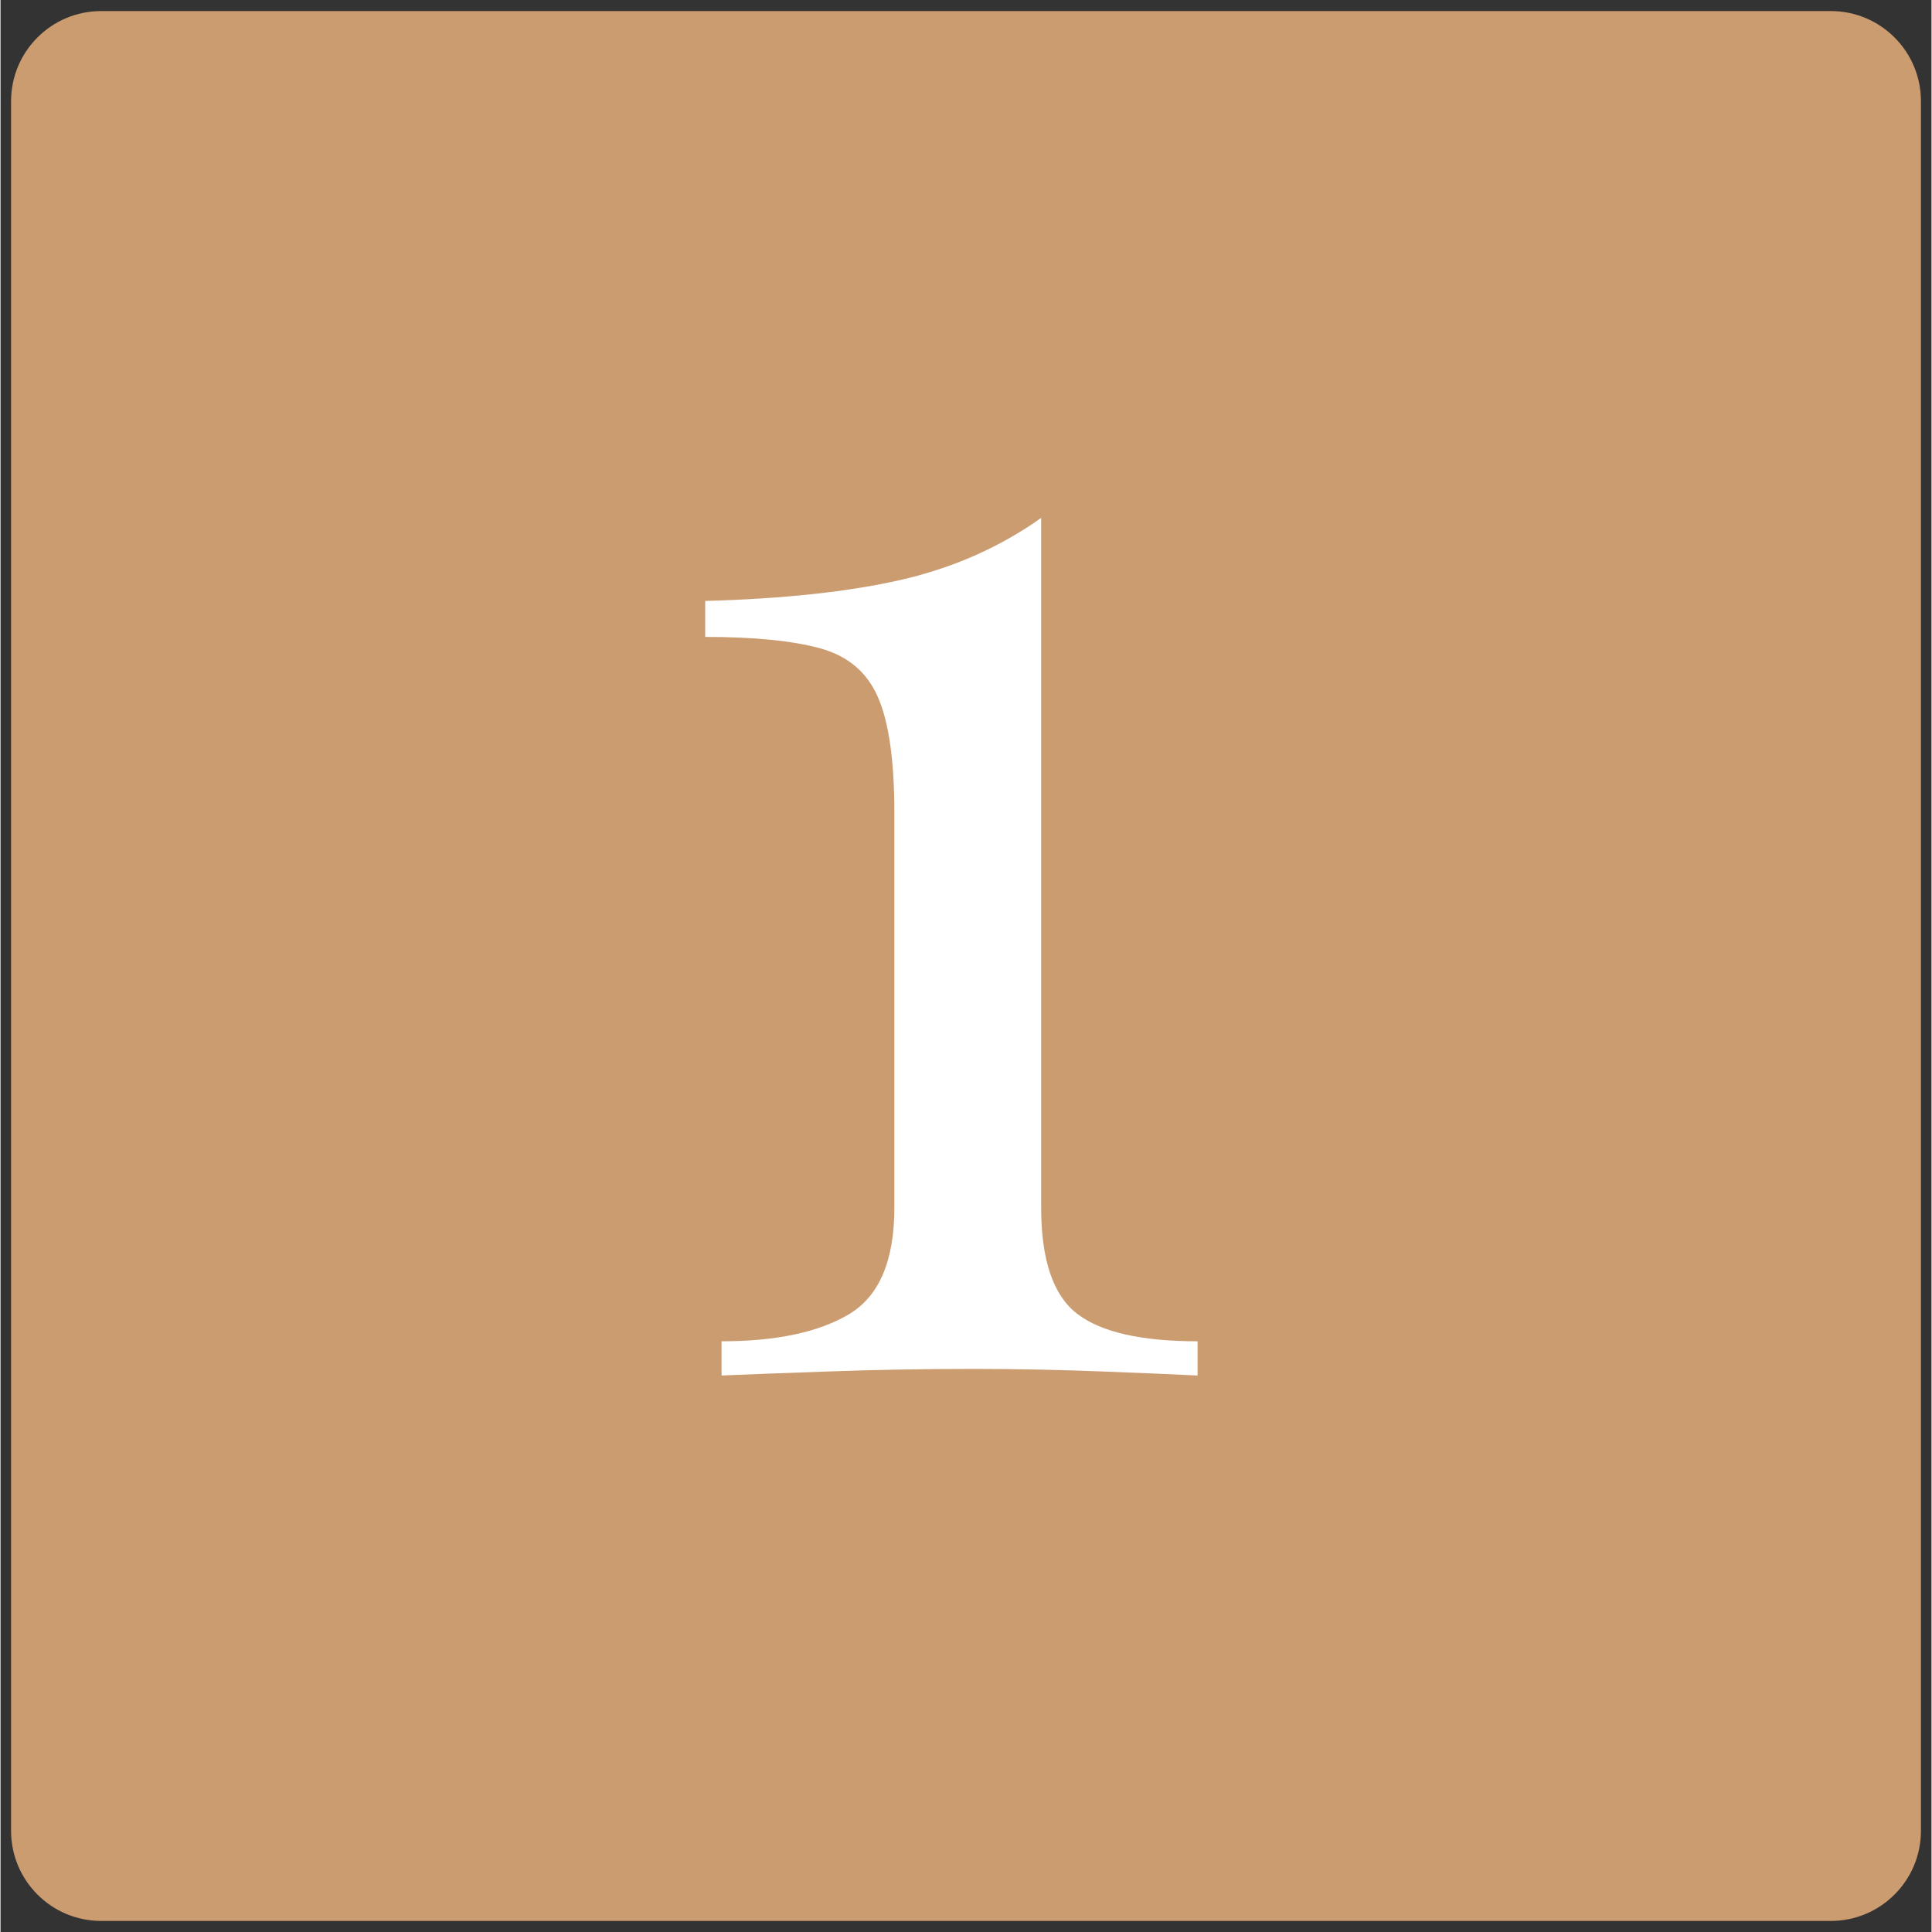
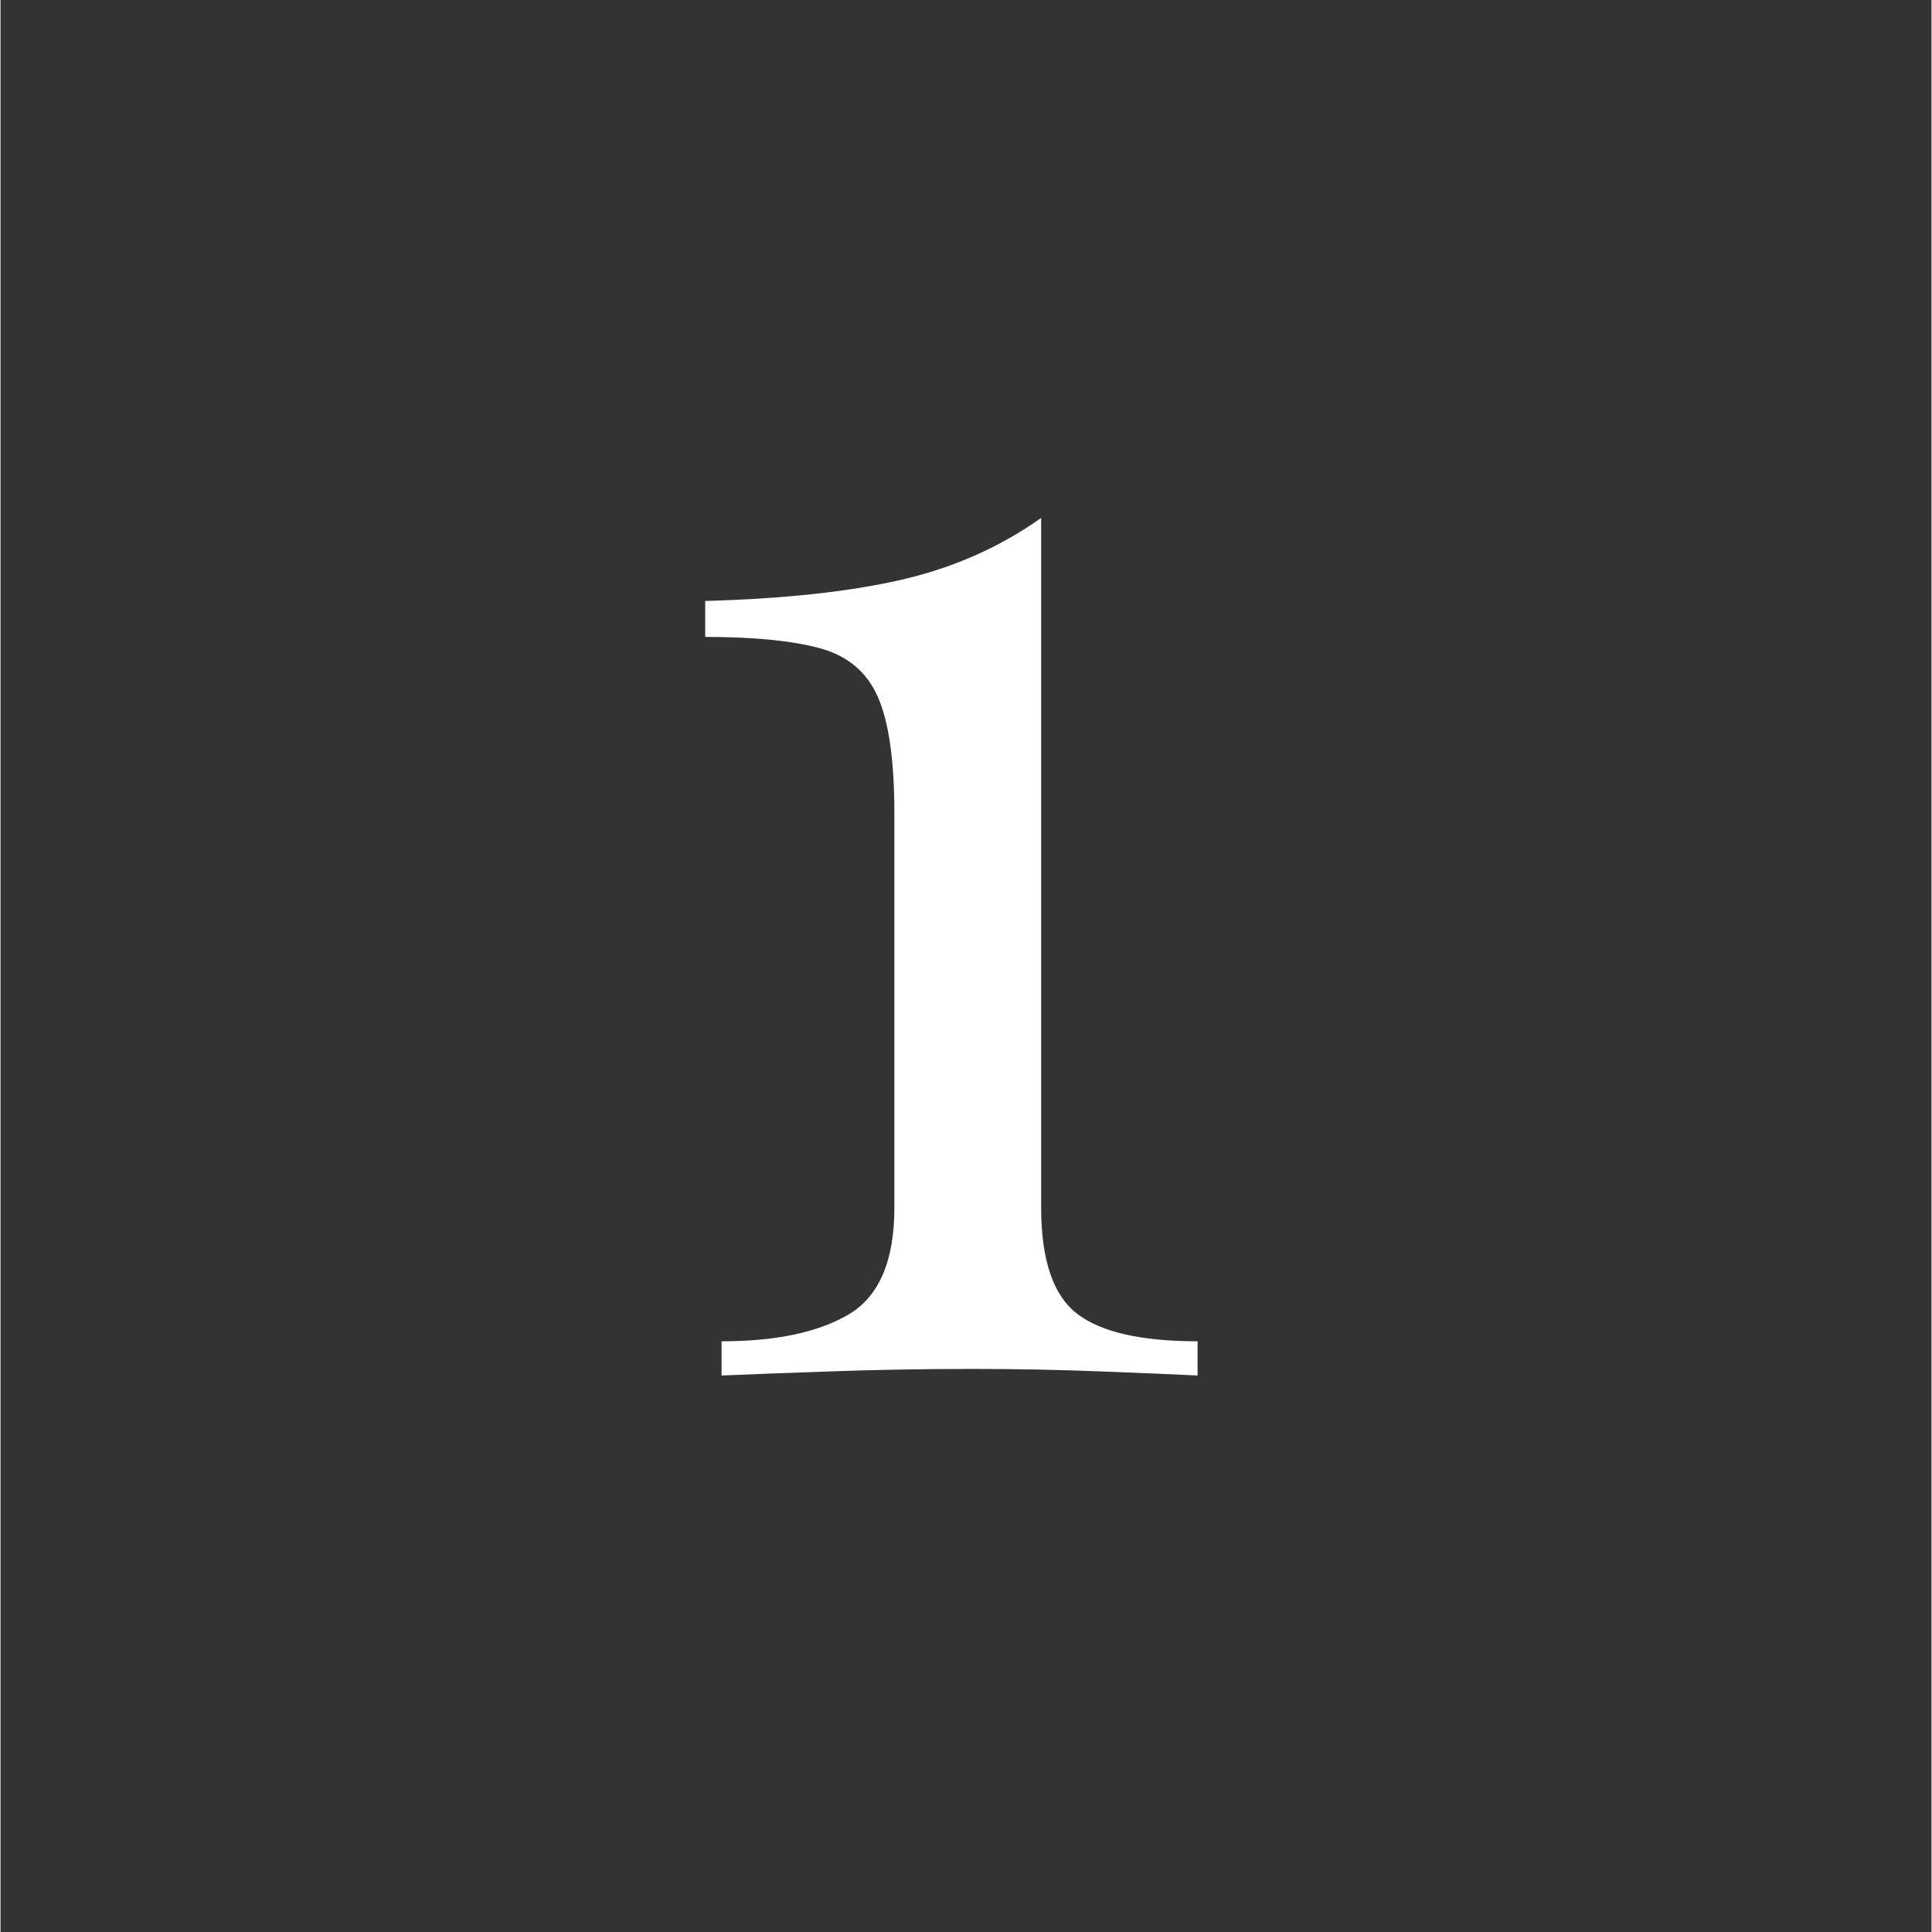
<svg xmlns="http://www.w3.org/2000/svg" width="300" zoomAndPan="magnify" viewBox="0 0 224.88 225" height="300" preserveAspectRatio="xMidYMid meet" version="1.0">
  <rect x="0" y="0" width="224.88" height="225" fill="#333333" stroke="none" />
  <defs>
    <g />
    <clipPath id="54c8a39146">
-       <path d="M 1.23 1.289 L 223.652 1.289 L 223.652 223.711 L 1.23 223.711 Z M 1.23 1.289 " clip-rule="nonzero" />
-     </clipPath>
+       </clipPath>
    <clipPath id="388b752198">
      <path d="M 11.723 1.289 L 213.156 1.289 C 218.953 1.289 223.652 5.988 223.652 11.785 L 223.652 213.215 C 223.652 219.012 218.953 223.711 213.156 223.711 L 11.723 223.711 C 5.926 223.711 1.23 219.012 1.23 213.215 L 1.23 11.785 C 1.23 5.988 5.926 1.289 11.723 1.289 Z M 11.723 1.289 " clip-rule="nonzero" />
    </clipPath>
  </defs>
  <g clip-path="url(#54c8a39146)">
    <g clip-path="url(#388b752198)">
      <path fill="#cc9c71" d="M 1.23 1.289 L 223.652 1.289 L 223.652 223.711 L 1.23 223.711 Z M 1.23 1.289 " fill-opacity="1" fill-rule="nonzero" />
    </g>
  </g>
  <g fill="#ffffff" fill-opacity="1">
    <g transform="translate(73.145, 160.19)">
      <g>
        <path d="M 48.047 -99.875 L 48.047 -19.562 C 48.047 -13.477 49.438 -9.359 52.219 -7.203 C 55 -5.055 59.68 -3.984 66.266 -3.984 L 66.266 0 C 63.734 -0.125 60.031 -0.281 55.156 -0.469 C 50.289 -0.664 45.258 -0.766 40.062 -0.766 C 34.238 -0.766 28.633 -0.664 23.25 -0.469 C 17.875 -0.281 13.734 -0.125 10.828 0 L 10.828 -3.984 C 17.148 -3.984 22.082 -5.023 25.625 -7.109 C 29.176 -9.203 30.953 -13.352 30.953 -19.562 L 30.953 -65.516 C 30.953 -71.586 30.316 -76.078 29.047 -78.984 C 27.785 -81.898 25.539 -83.801 22.312 -84.688 C 19.082 -85.57 14.617 -86.016 8.922 -86.016 L 8.922 -90.203 C 18.035 -90.453 25.629 -91.27 31.703 -92.656 C 37.785 -94.051 43.234 -96.457 48.047 -99.875 Z M 48.047 -99.875 " />
      </g>
    </g>
  </g>
</svg>